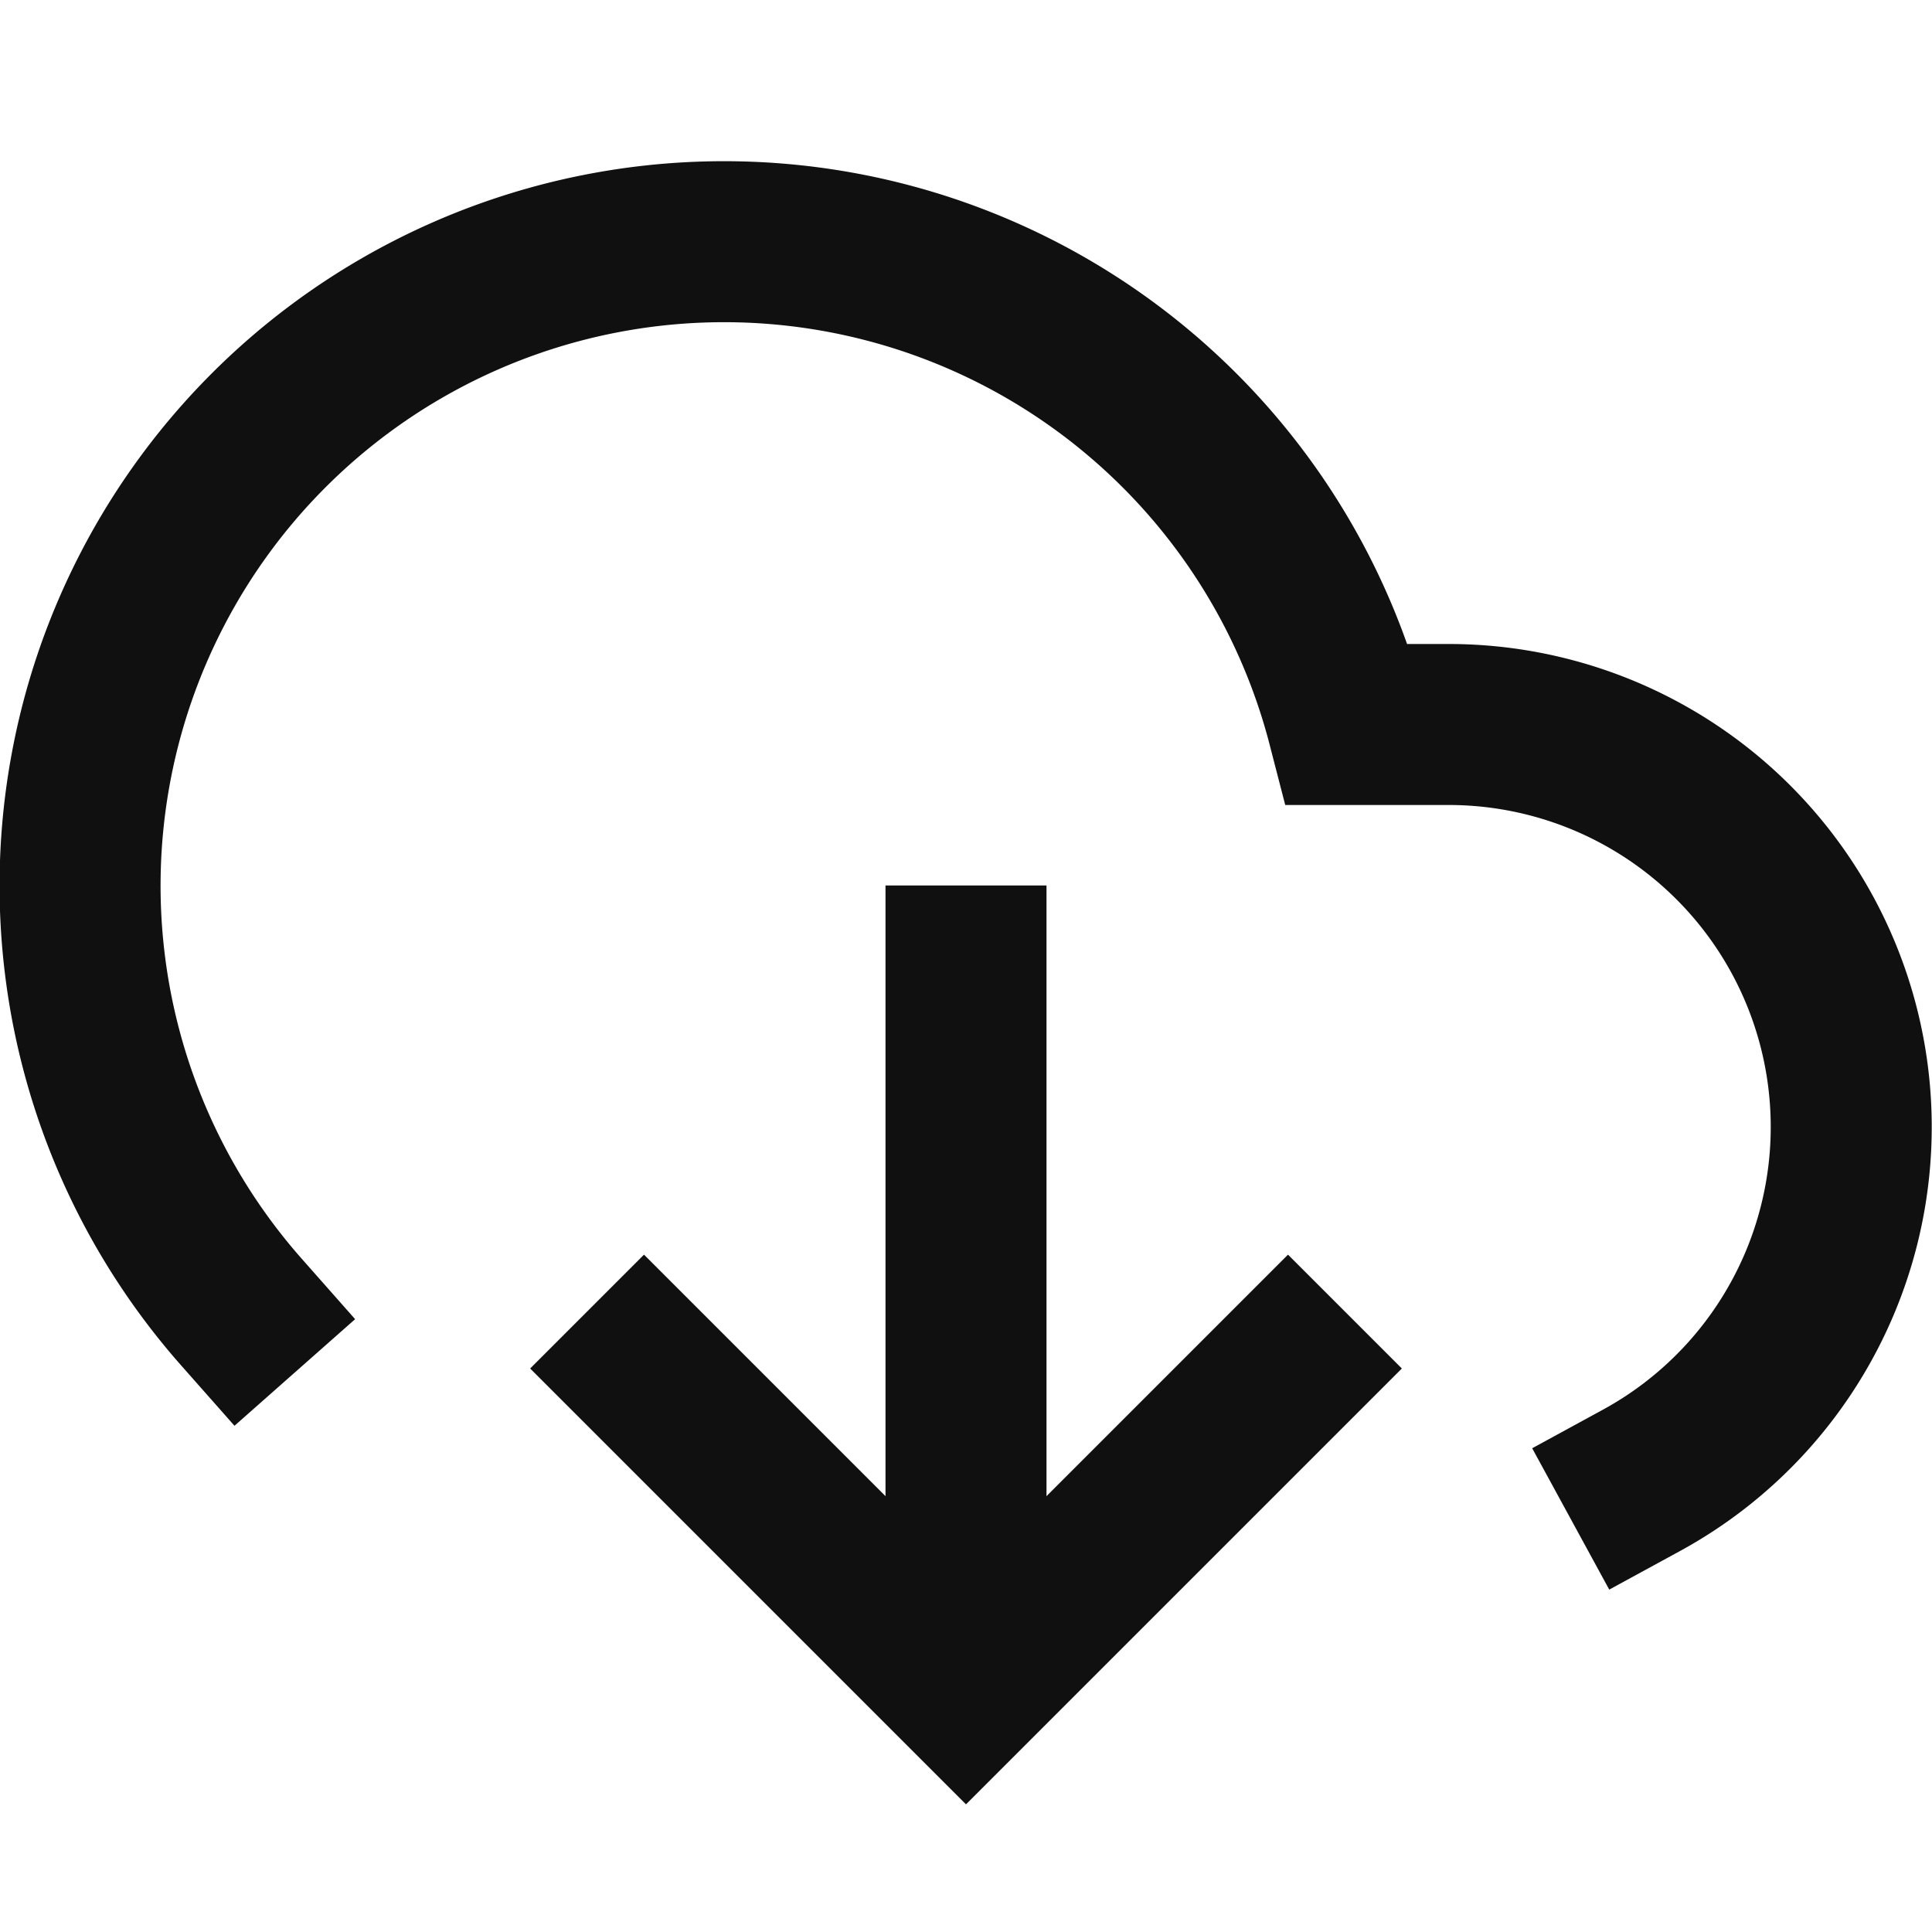
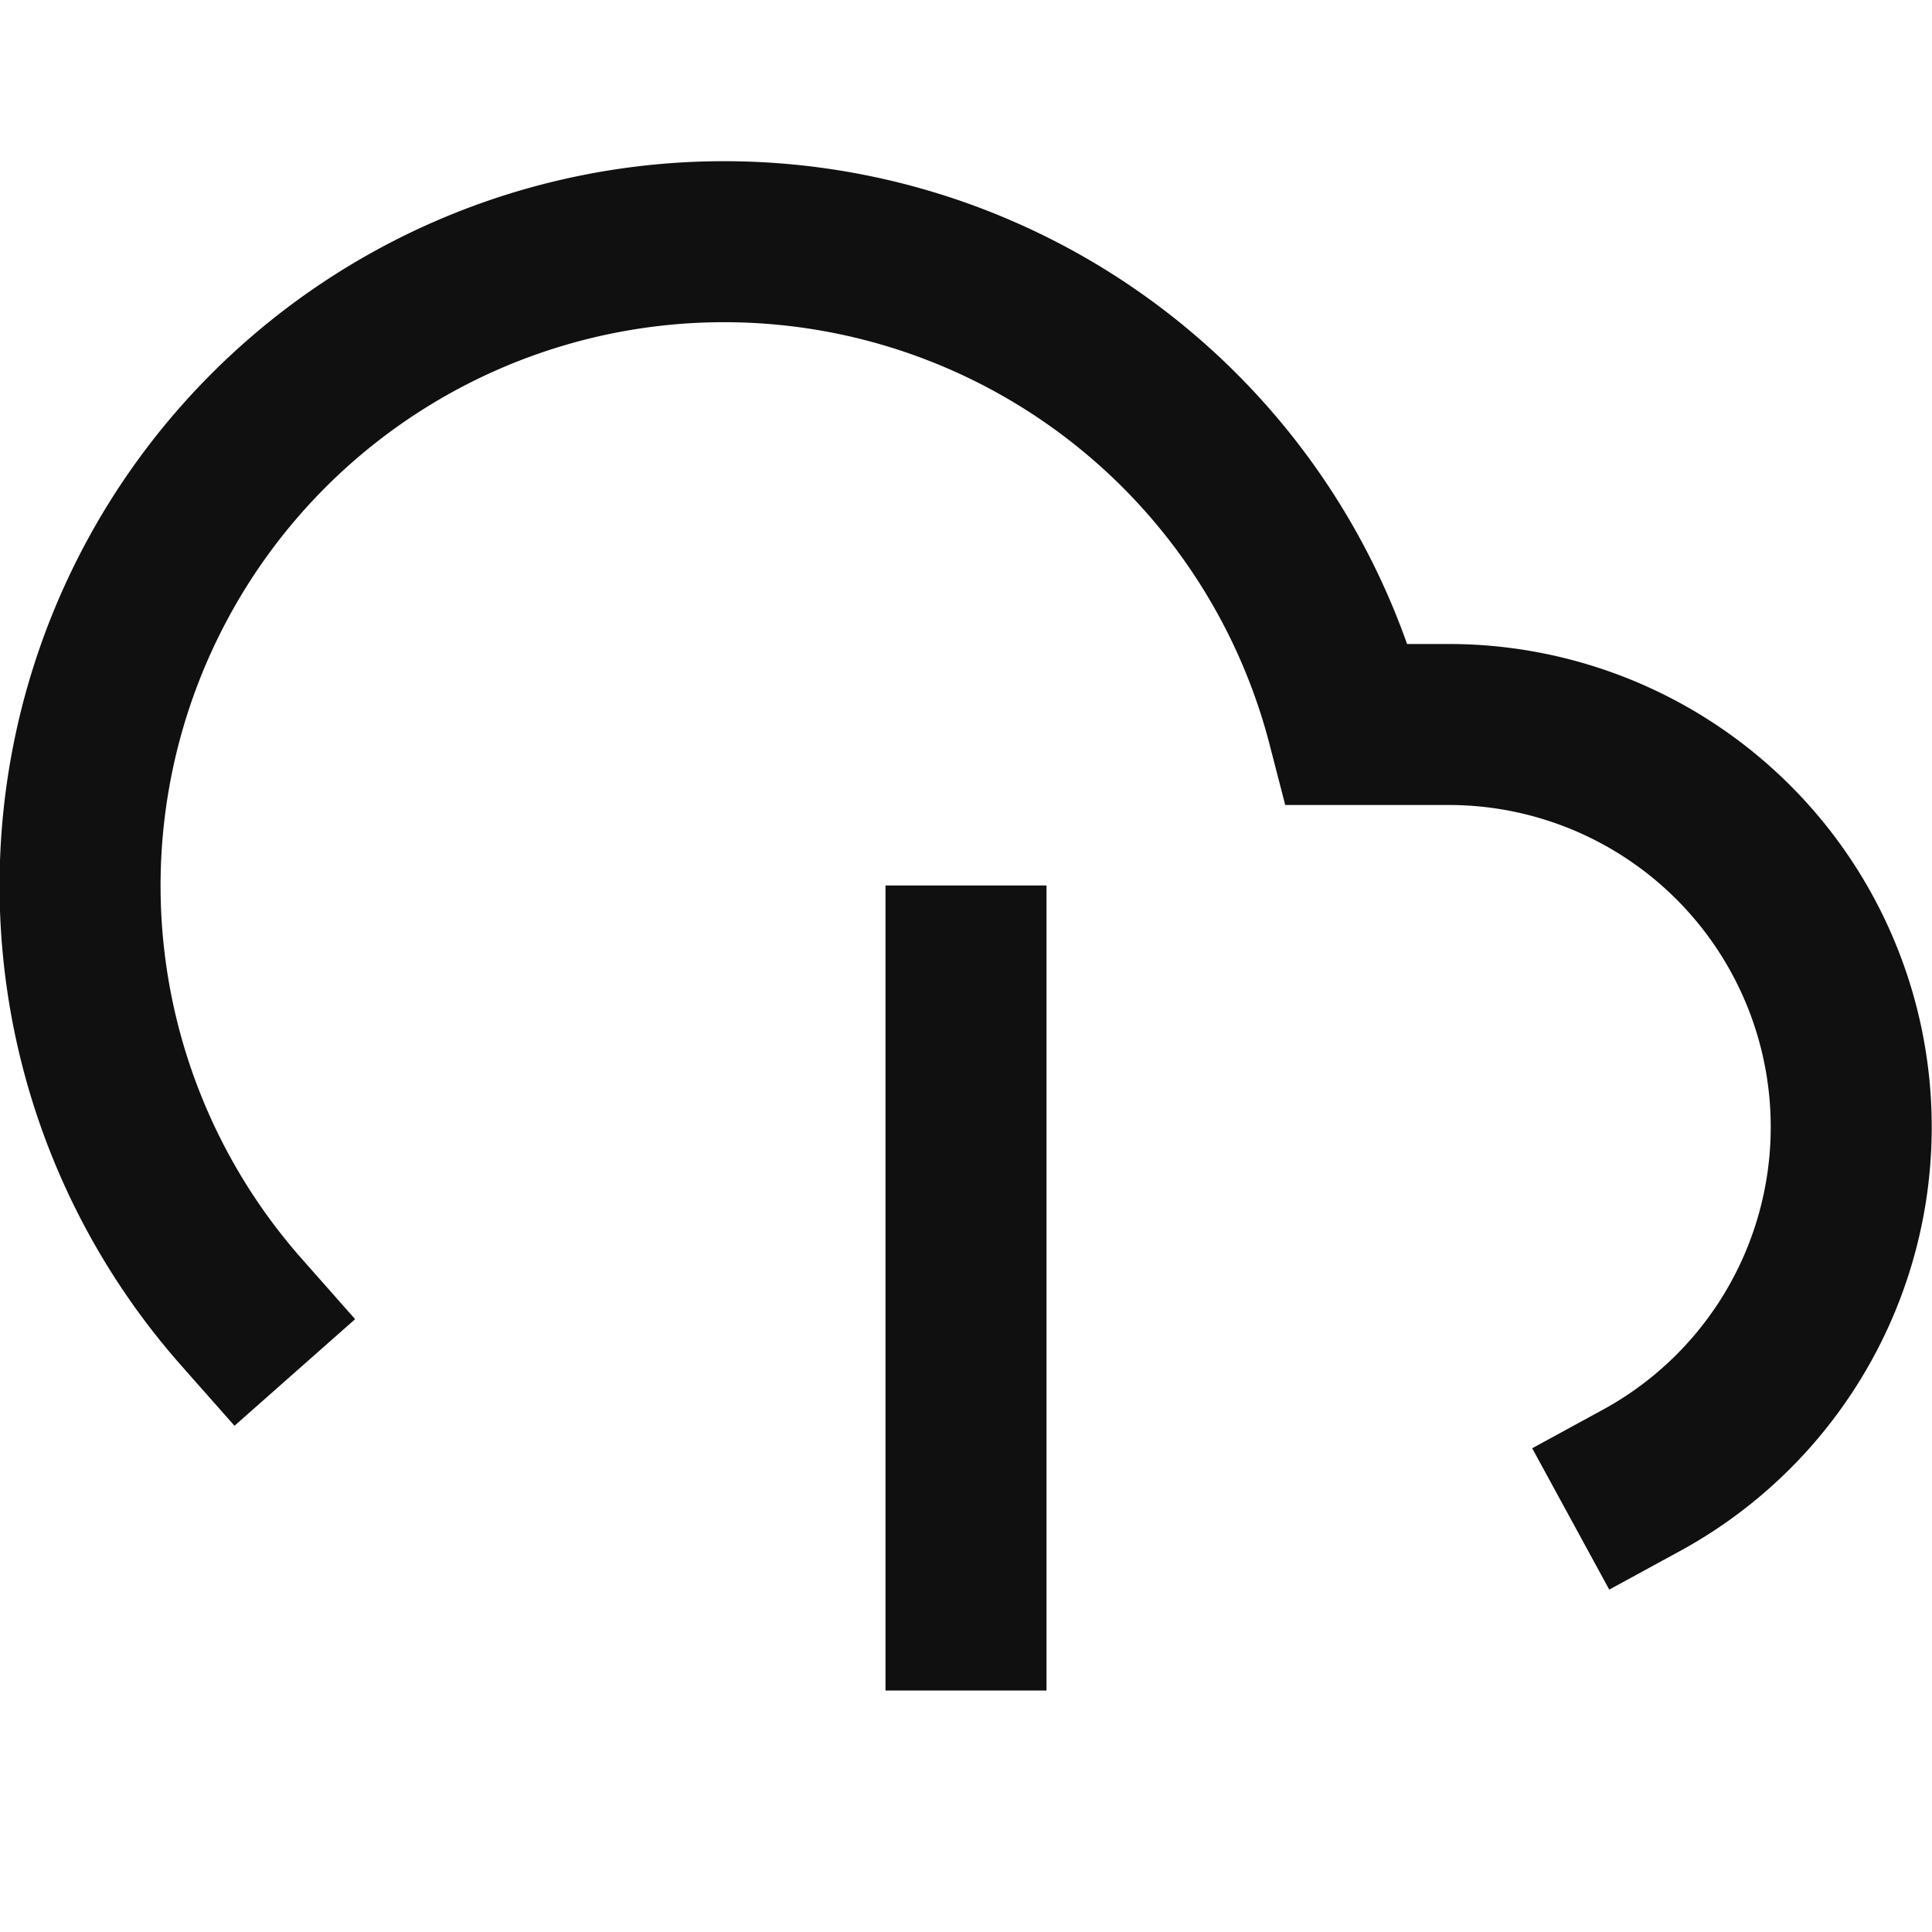
<svg xmlns="http://www.w3.org/2000/svg" width="24" height="24" fill="none">
  <g stroke="#101010" stroke-linecap="square" stroke-width="2" clip-path="url(#a)">
    <path stroke-linejoin="round" d="M12 20v-8" />
    <path d="M20.39 18.39A5 5 0 0 0 18 9h-1.26A8 8 0 1 0 3 16.3" />
-     <path d="m8 17 4 4 4-4" />
  </g>
  <defs>
    <clipPath id="a">
-       <path fill="#fff" d="M0 0h24v24H0z" />
+       <path fill="#fff" d="M0 0h24v24H0" />
    </clipPath>
  </defs>
</svg>